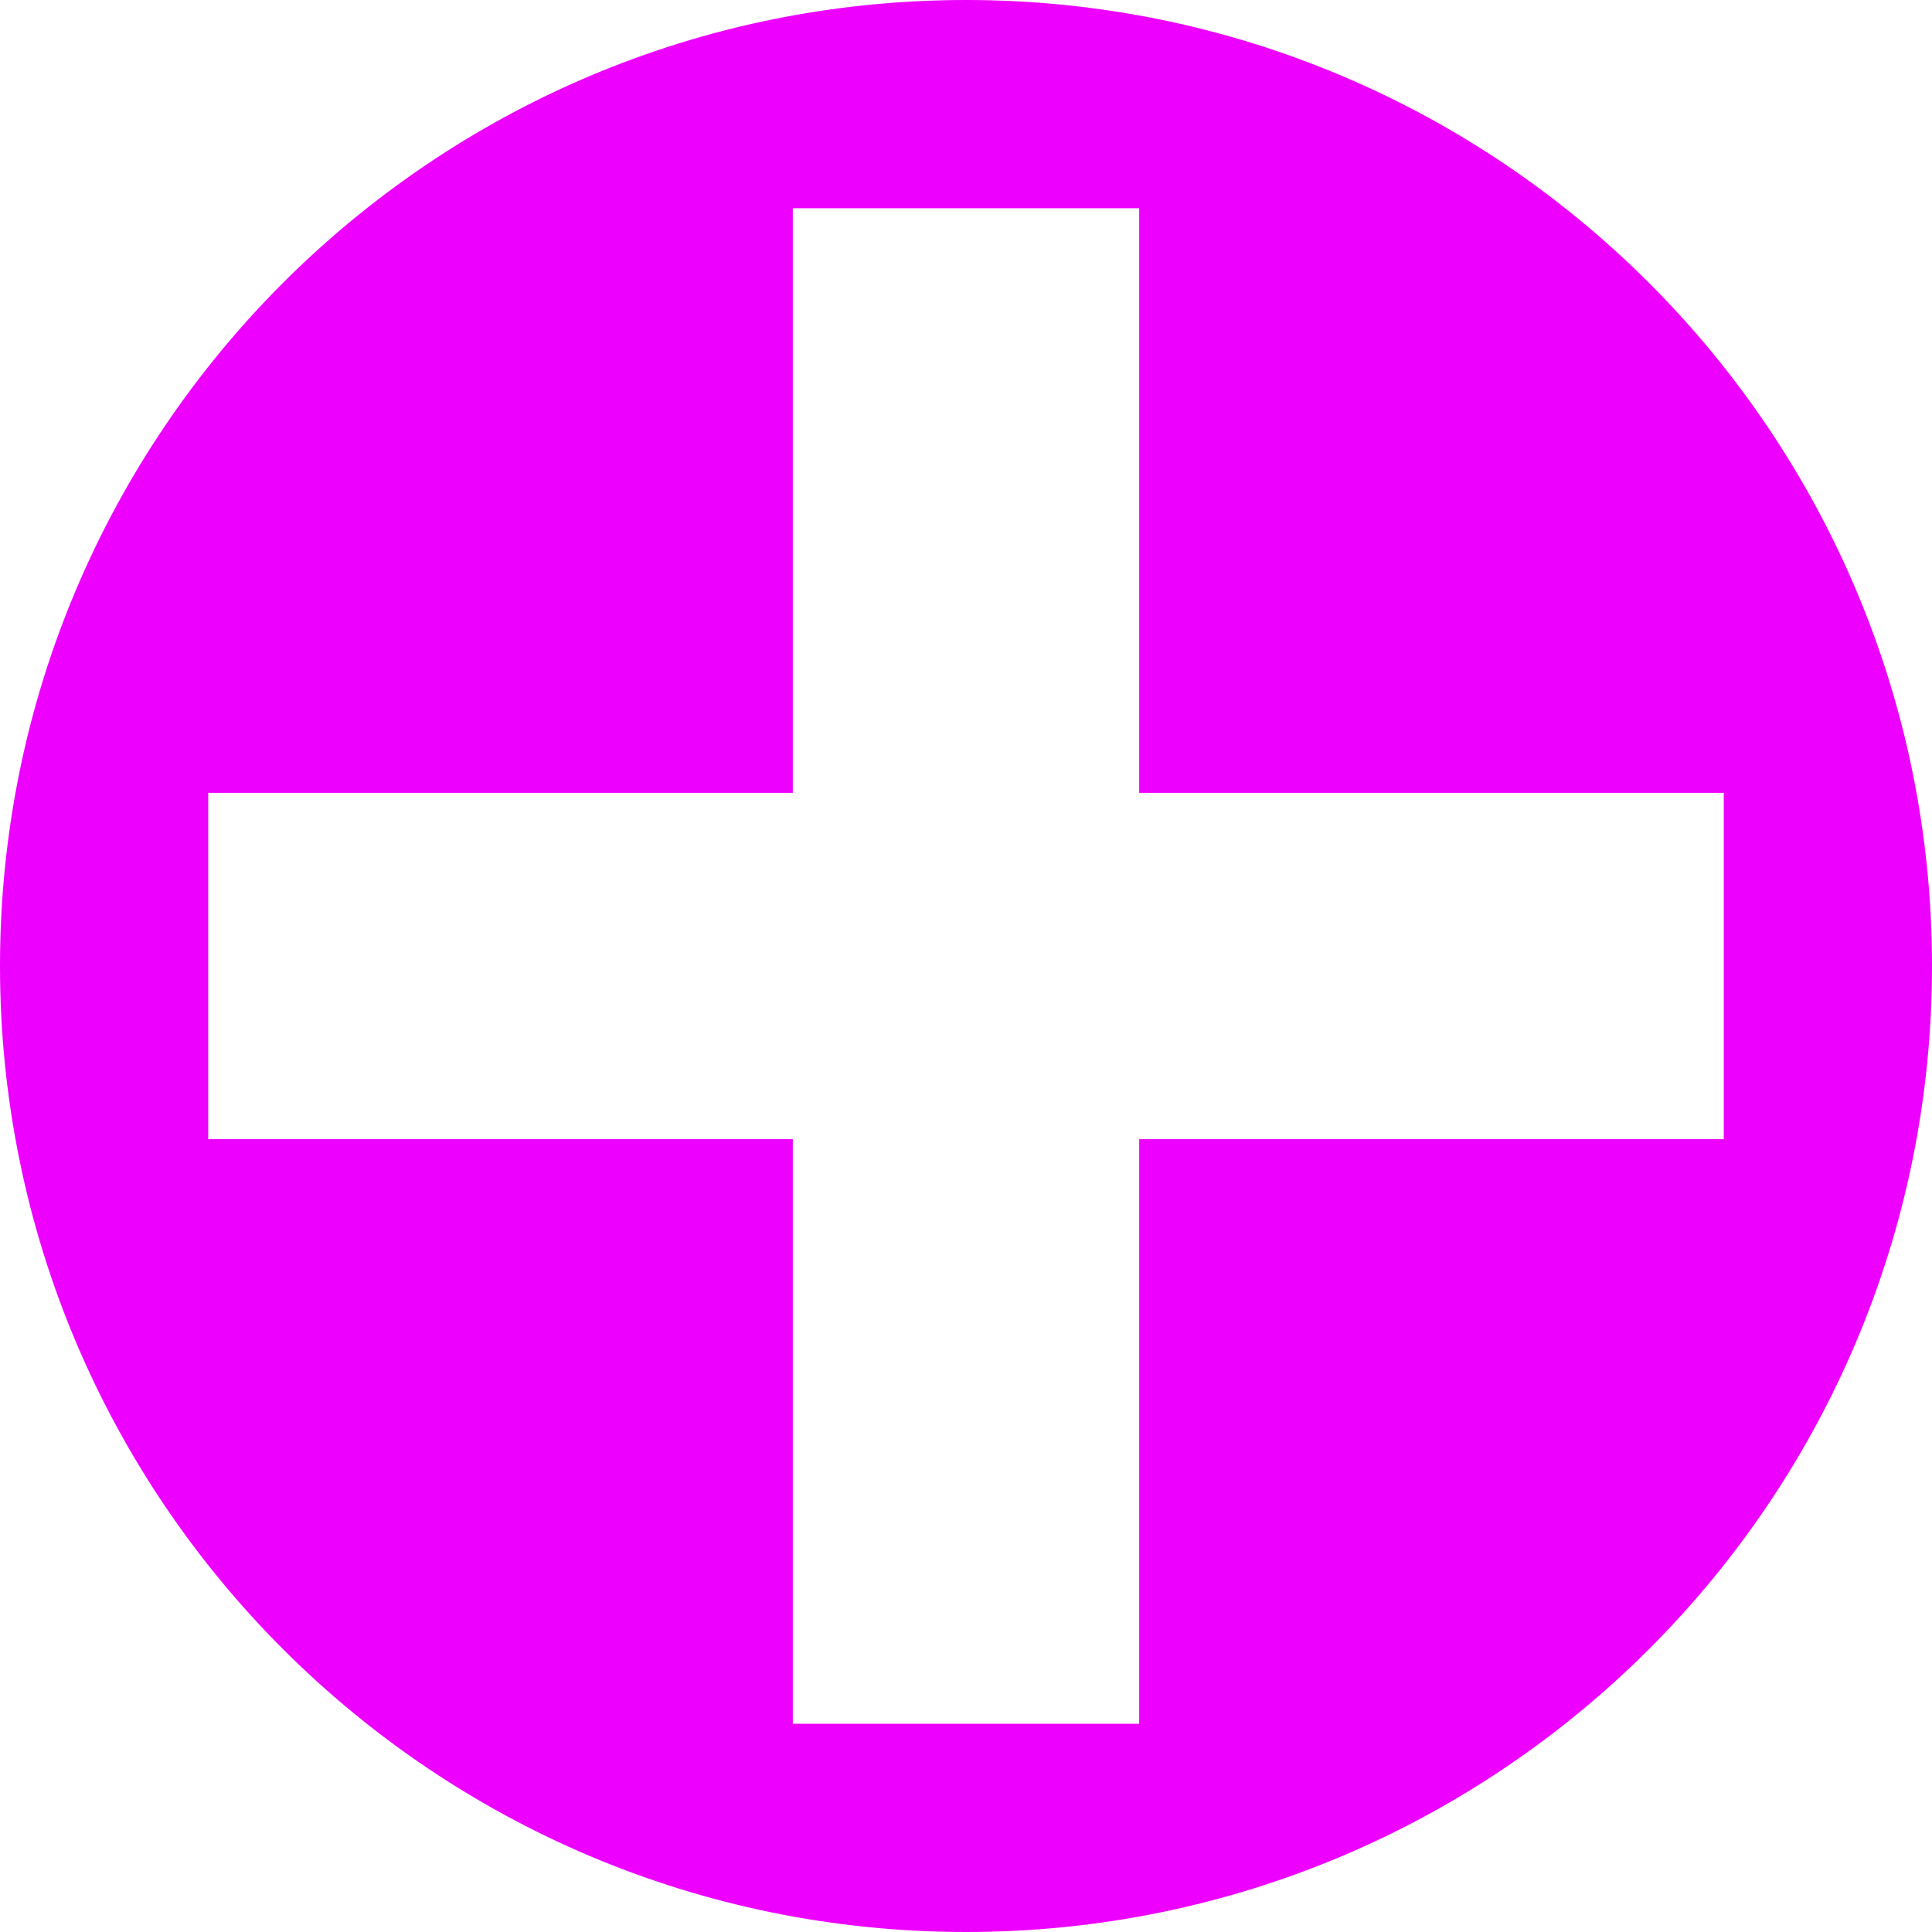
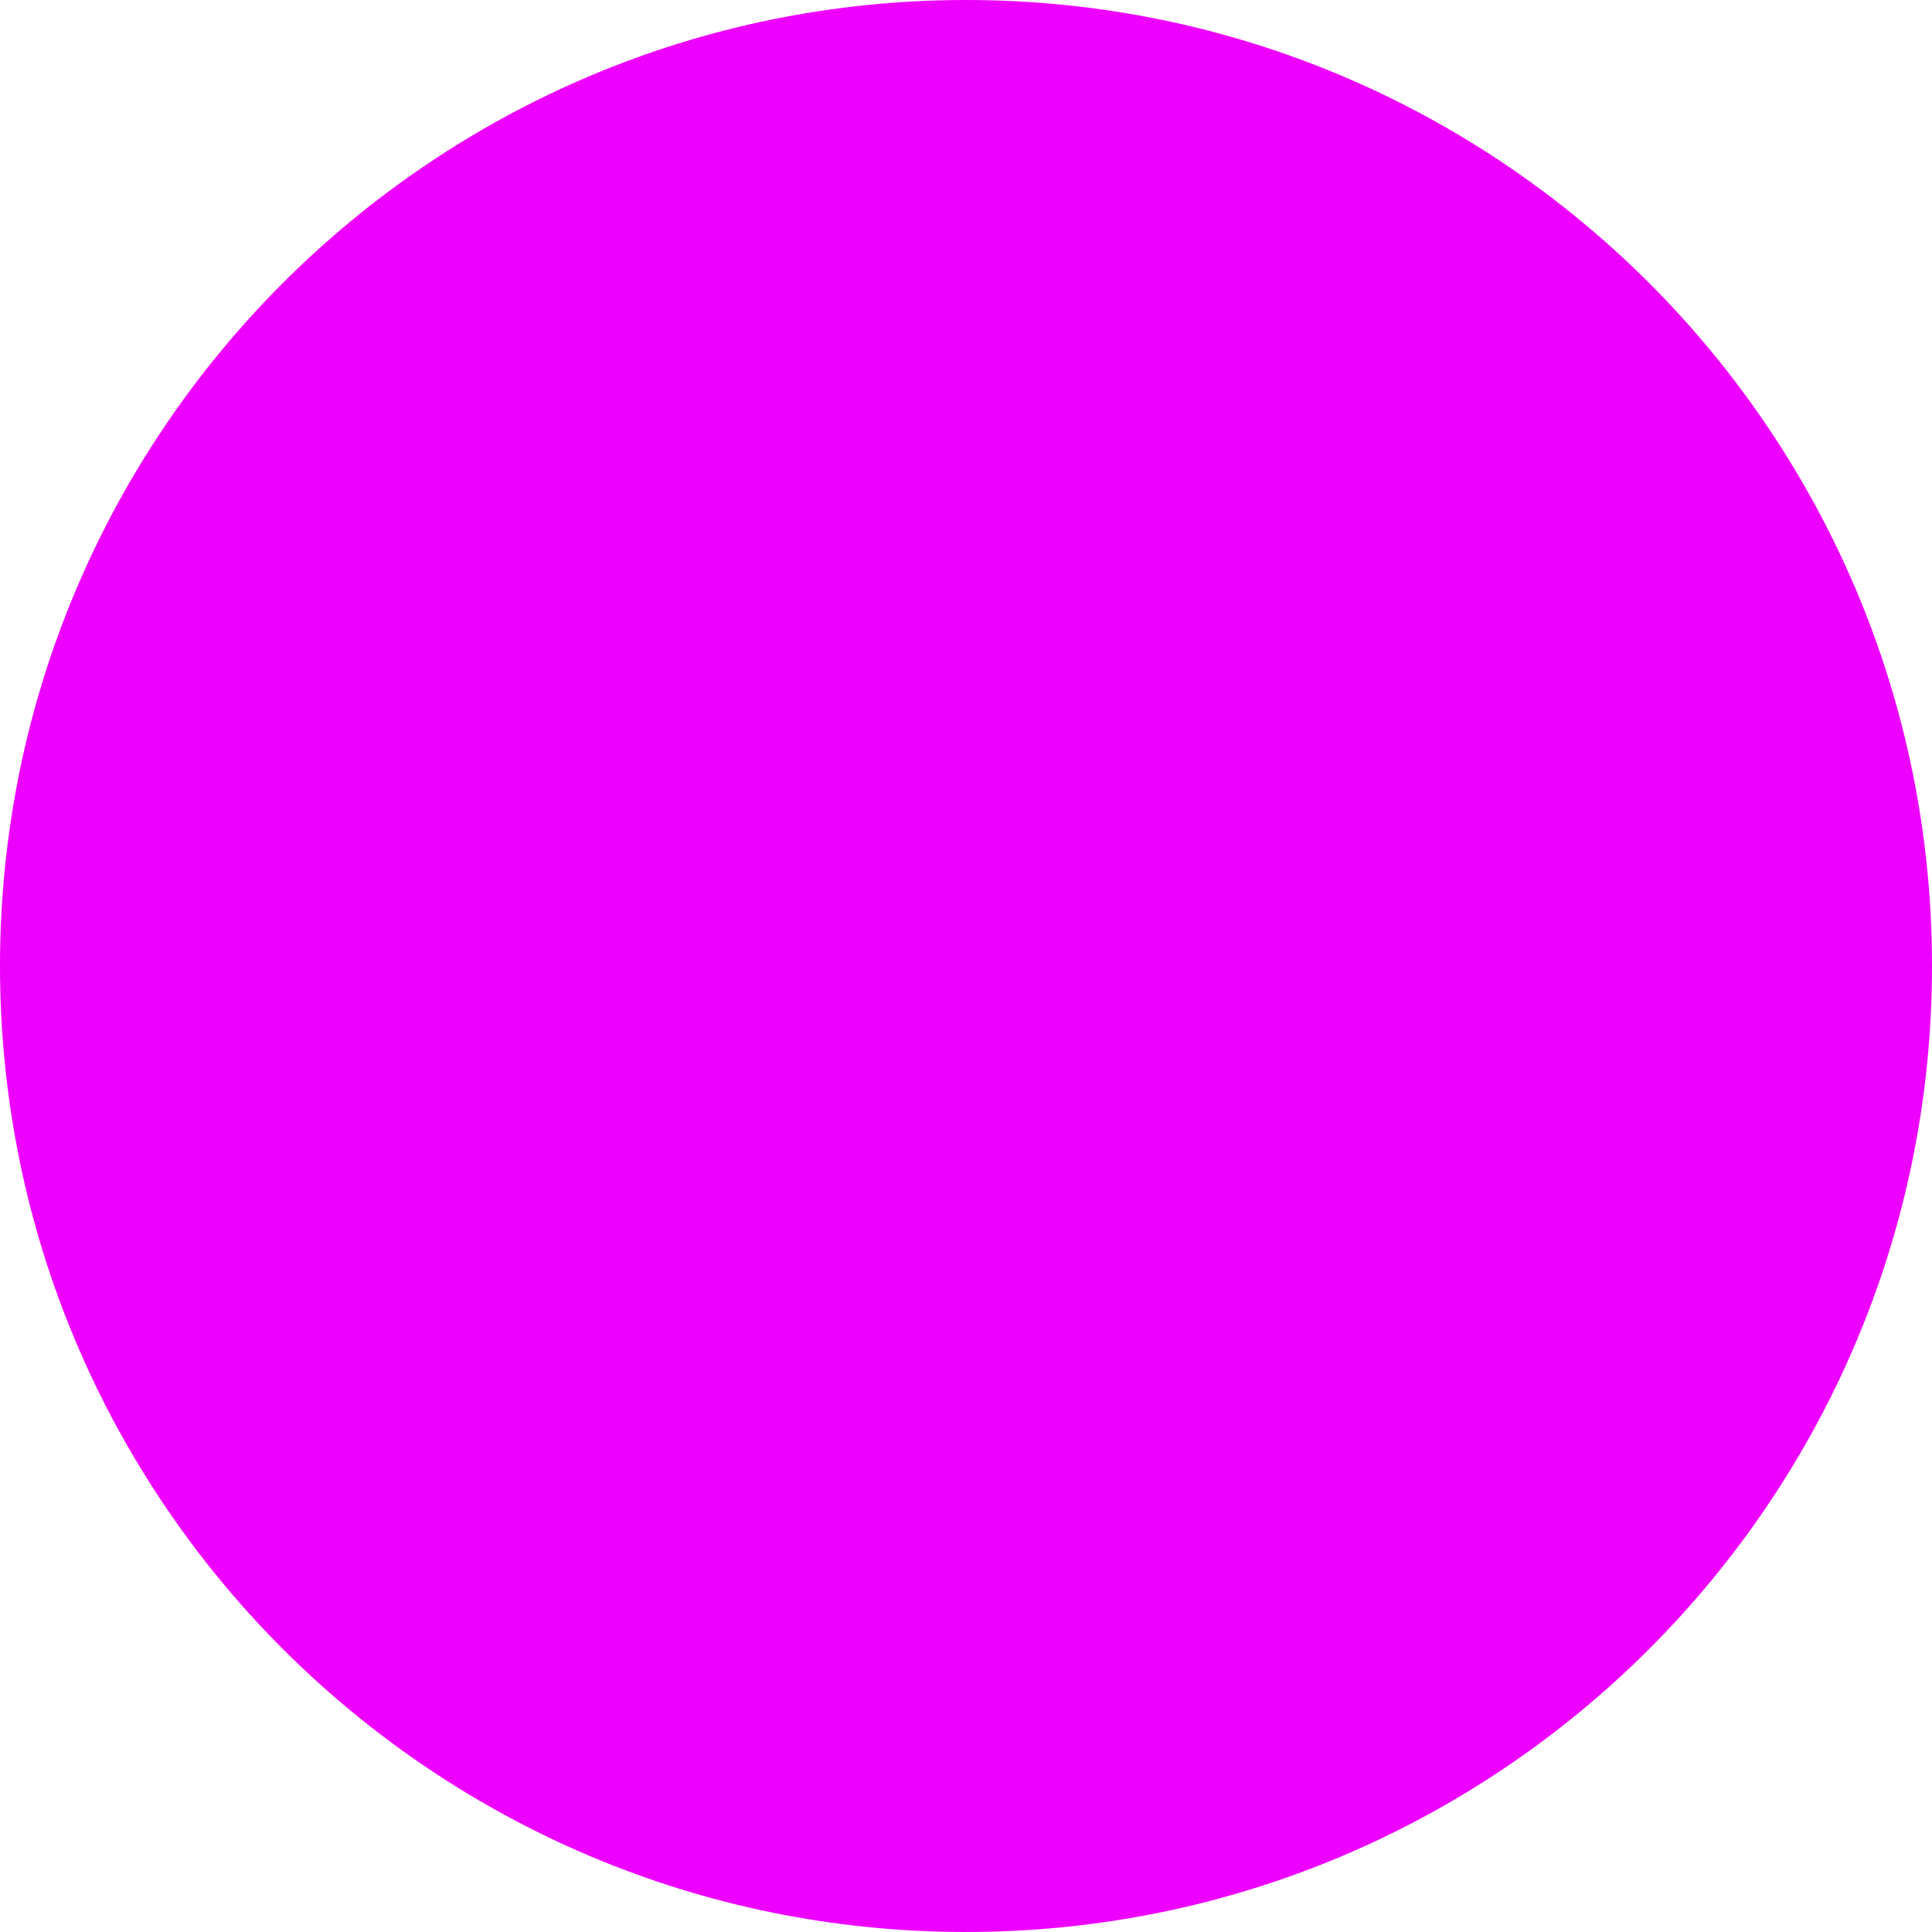
<svg xmlns="http://www.w3.org/2000/svg" xml:space="preserve" width="105.841mm" height="105.841mm" style="shape-rendering:geometricPrecision; text-rendering:geometricPrecision; image-rendering:optimizeQuality; fill-rule:evenodd; clip-rule:evenodd" viewBox="0 0 186.86 186.86">
  <defs>
    <style type="text/css">  .fil0 {fill:#EE00FF}  </style>
  </defs>
  <g id="Слой_x0020_1">
-     <path class="fil0" d="M186.86 93.43c0,51.6 -41.83,93.43 -93.43,93.43 -51.6,0 -93.43,-41.83 -93.43,-93.43 0,-51.6 41.83,-93.43 93.43,-93.43 51.6,0 93.43,41.83 93.43,93.43zm-110.18 -73.29l33.5 0 0 56.54 56.54 0 0 33.5 -56.54 0 0 56.54 -33.5 0 0 -56.54 -56.54 0 0 -33.5 56.54 0 0 -56.54z" data-color="1" />
+     <path class="fil0" d="M186.86 93.43c0,51.6 -41.83,93.43 -93.43,93.43 -51.6,0 -93.43,-41.83 -93.43,-93.43 0,-51.6 41.83,-93.43 93.43,-93.43 51.6,0 93.43,41.83 93.43,93.43zm-110.18 -73.29z" data-color="1" />
  </g>
</svg>